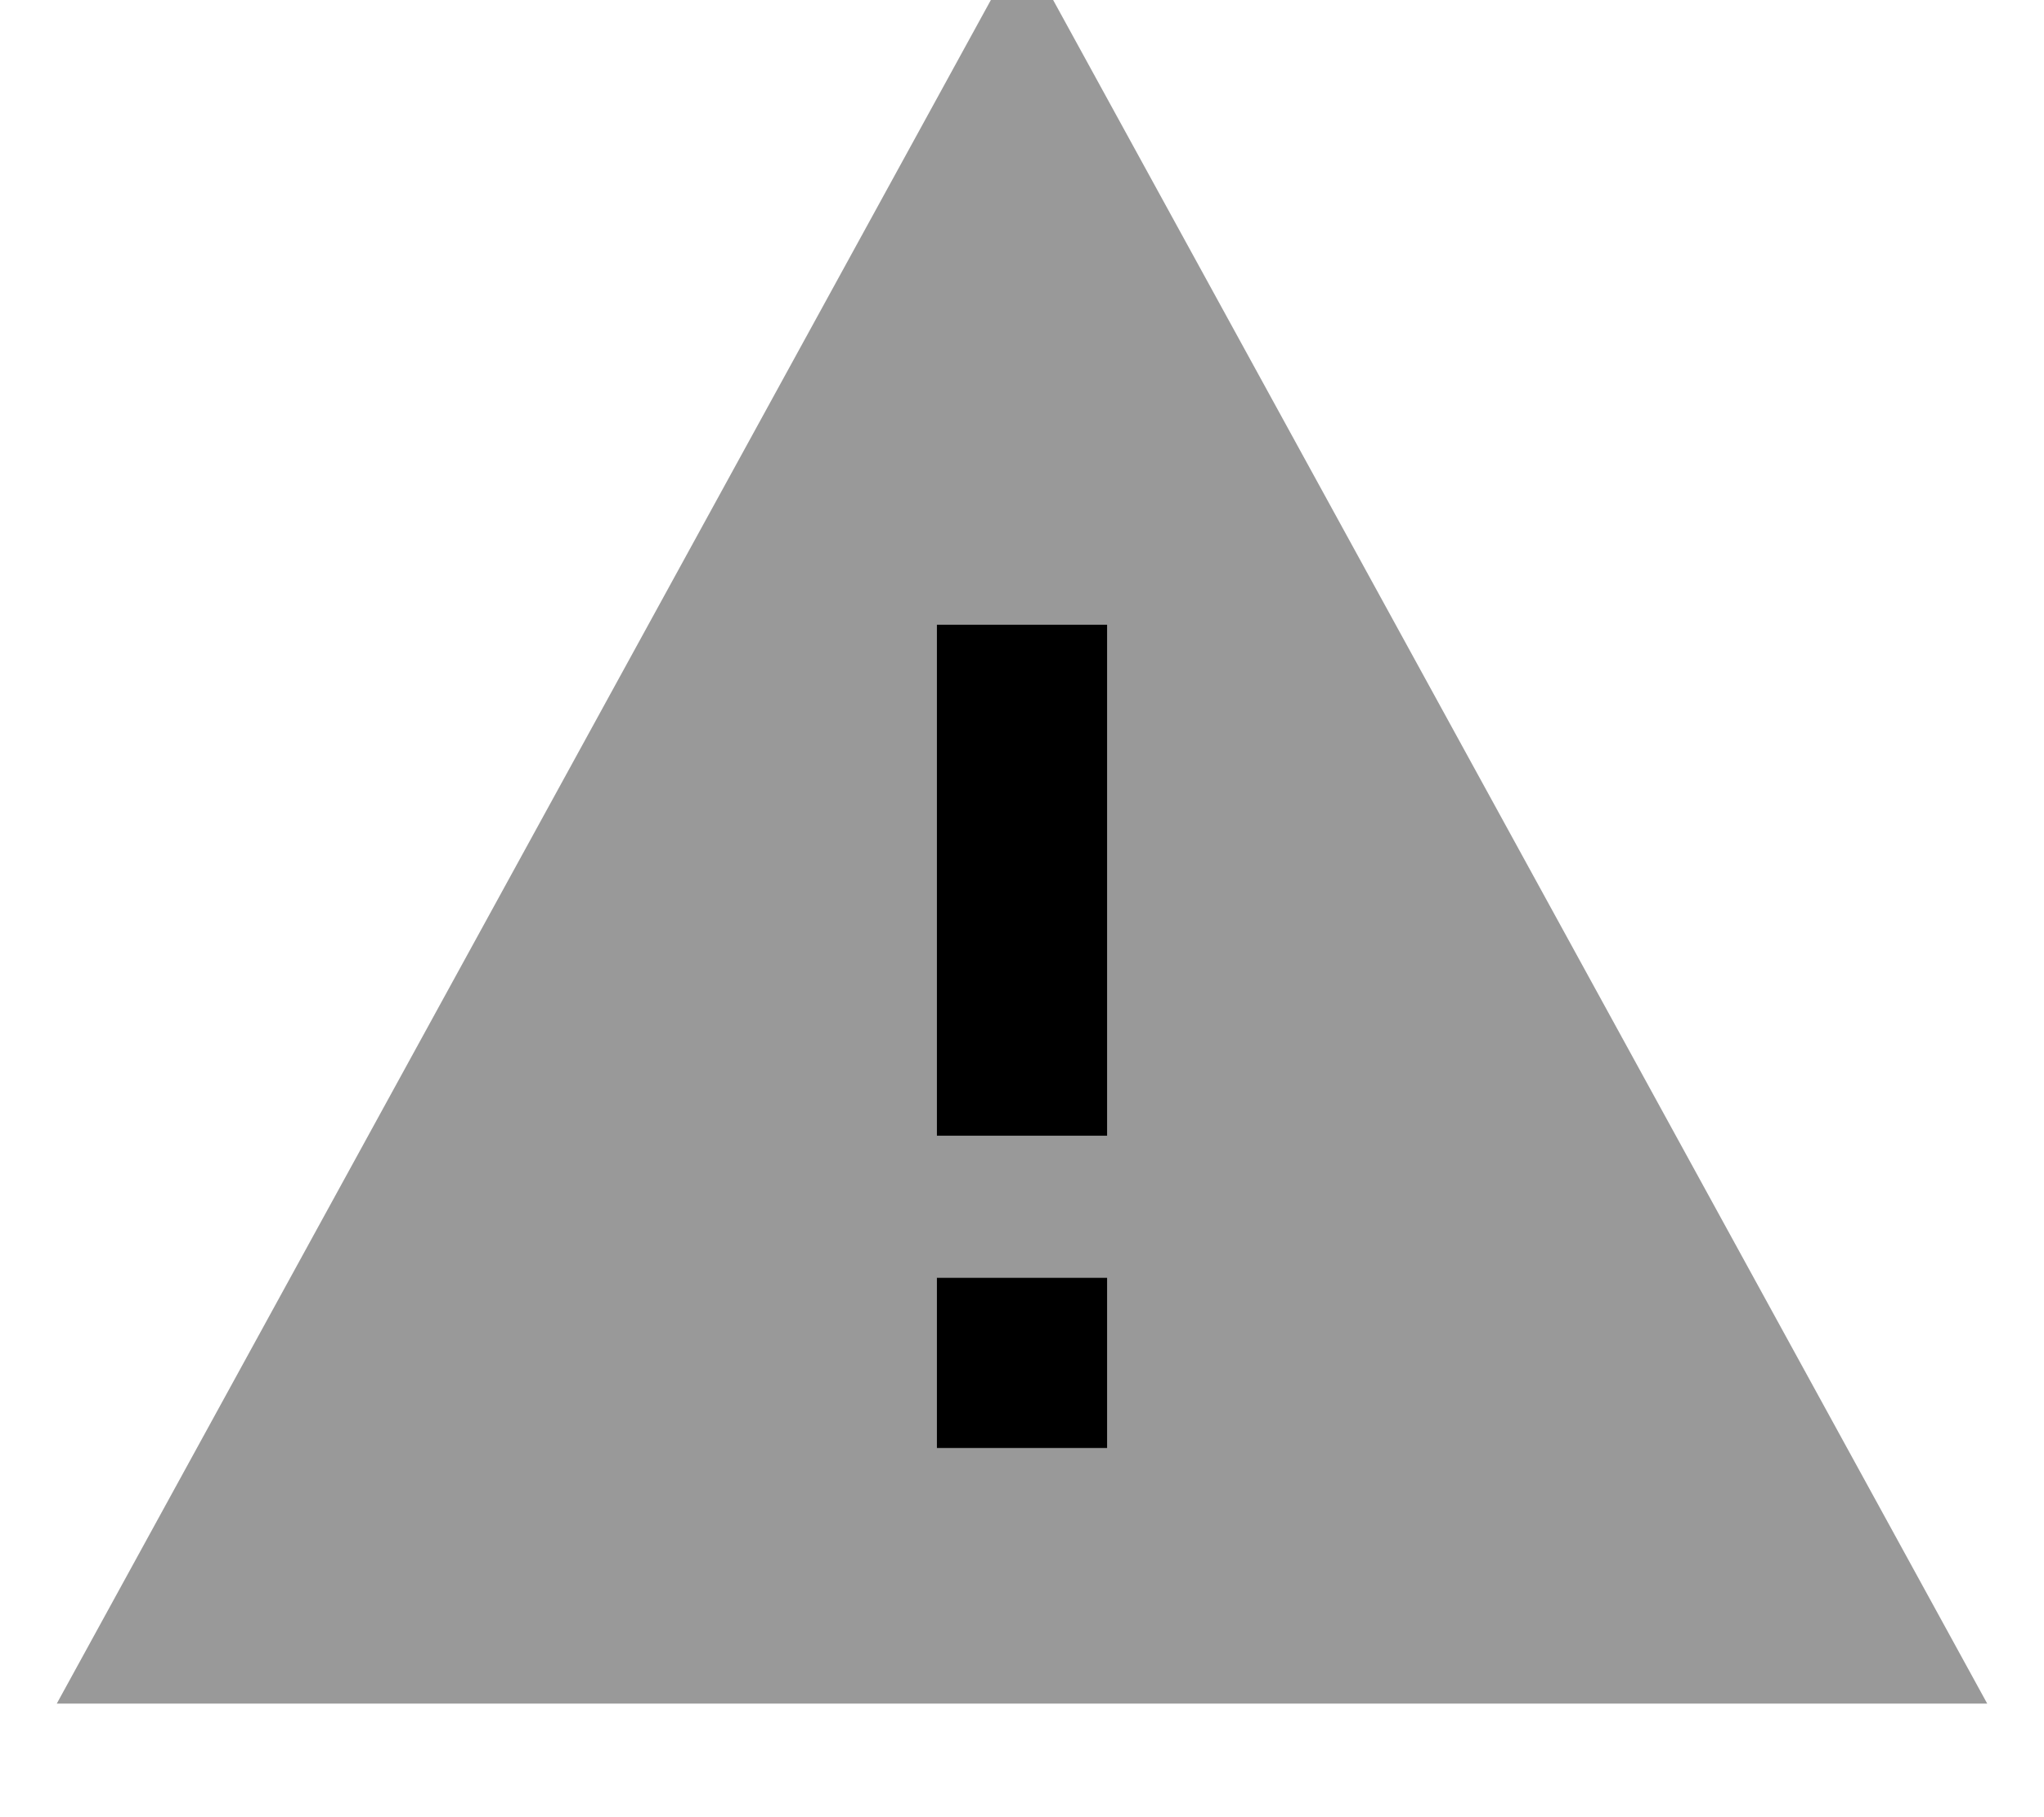
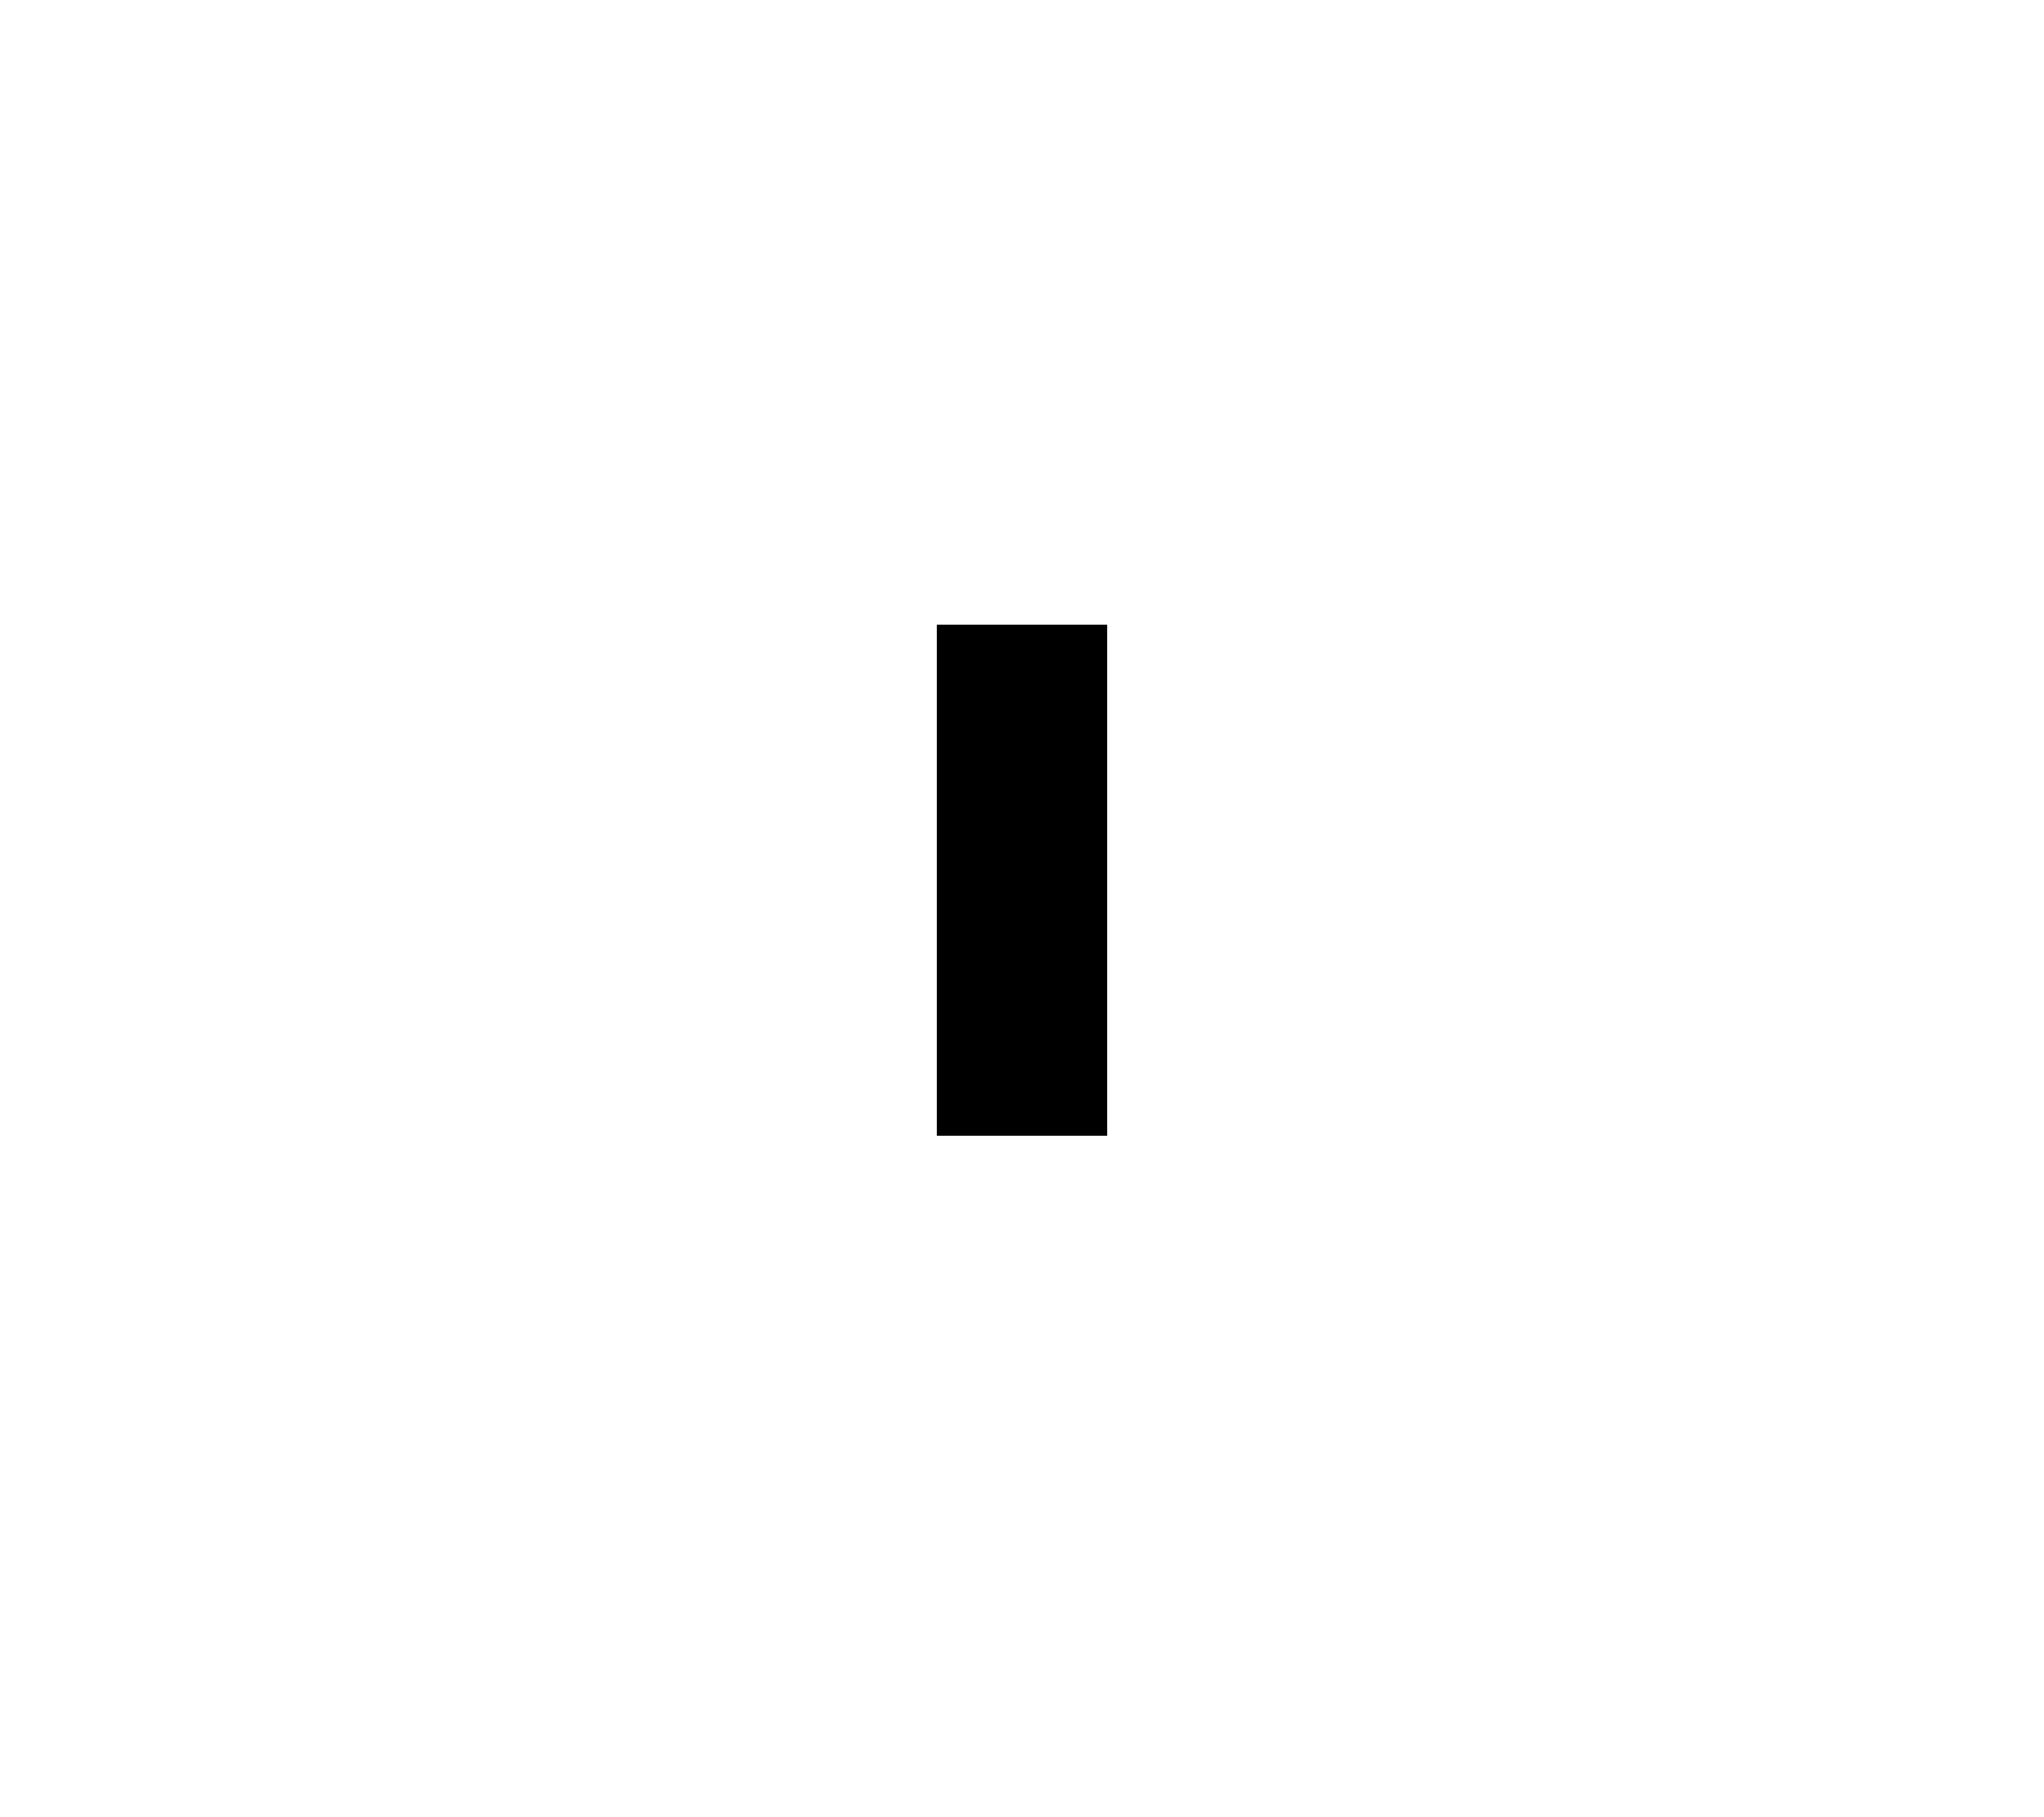
<svg xmlns="http://www.w3.org/2000/svg" viewBox="0 0 576 512">
-   <path style="fill:currentColor;opacity:.4" d="M16 480L288-16 560 480 16 480zM264 176l0 144 48 0 0-144-48 0zm0 184l0 48 48 0 0-48-48 0z" />
-   <path style="fill:currentColor;opacity:1" d="M312 200l0-24-48 0 0 144 48 0 0-120zm0 160l-48 0 0 48 48 0 0-48z" />
+   <path style="fill:currentColor;opacity:1" d="M312 200l0-24-48 0 0 144 48 0 0-120zl-48 0 0 48 48 0 0-48z" />
</svg>